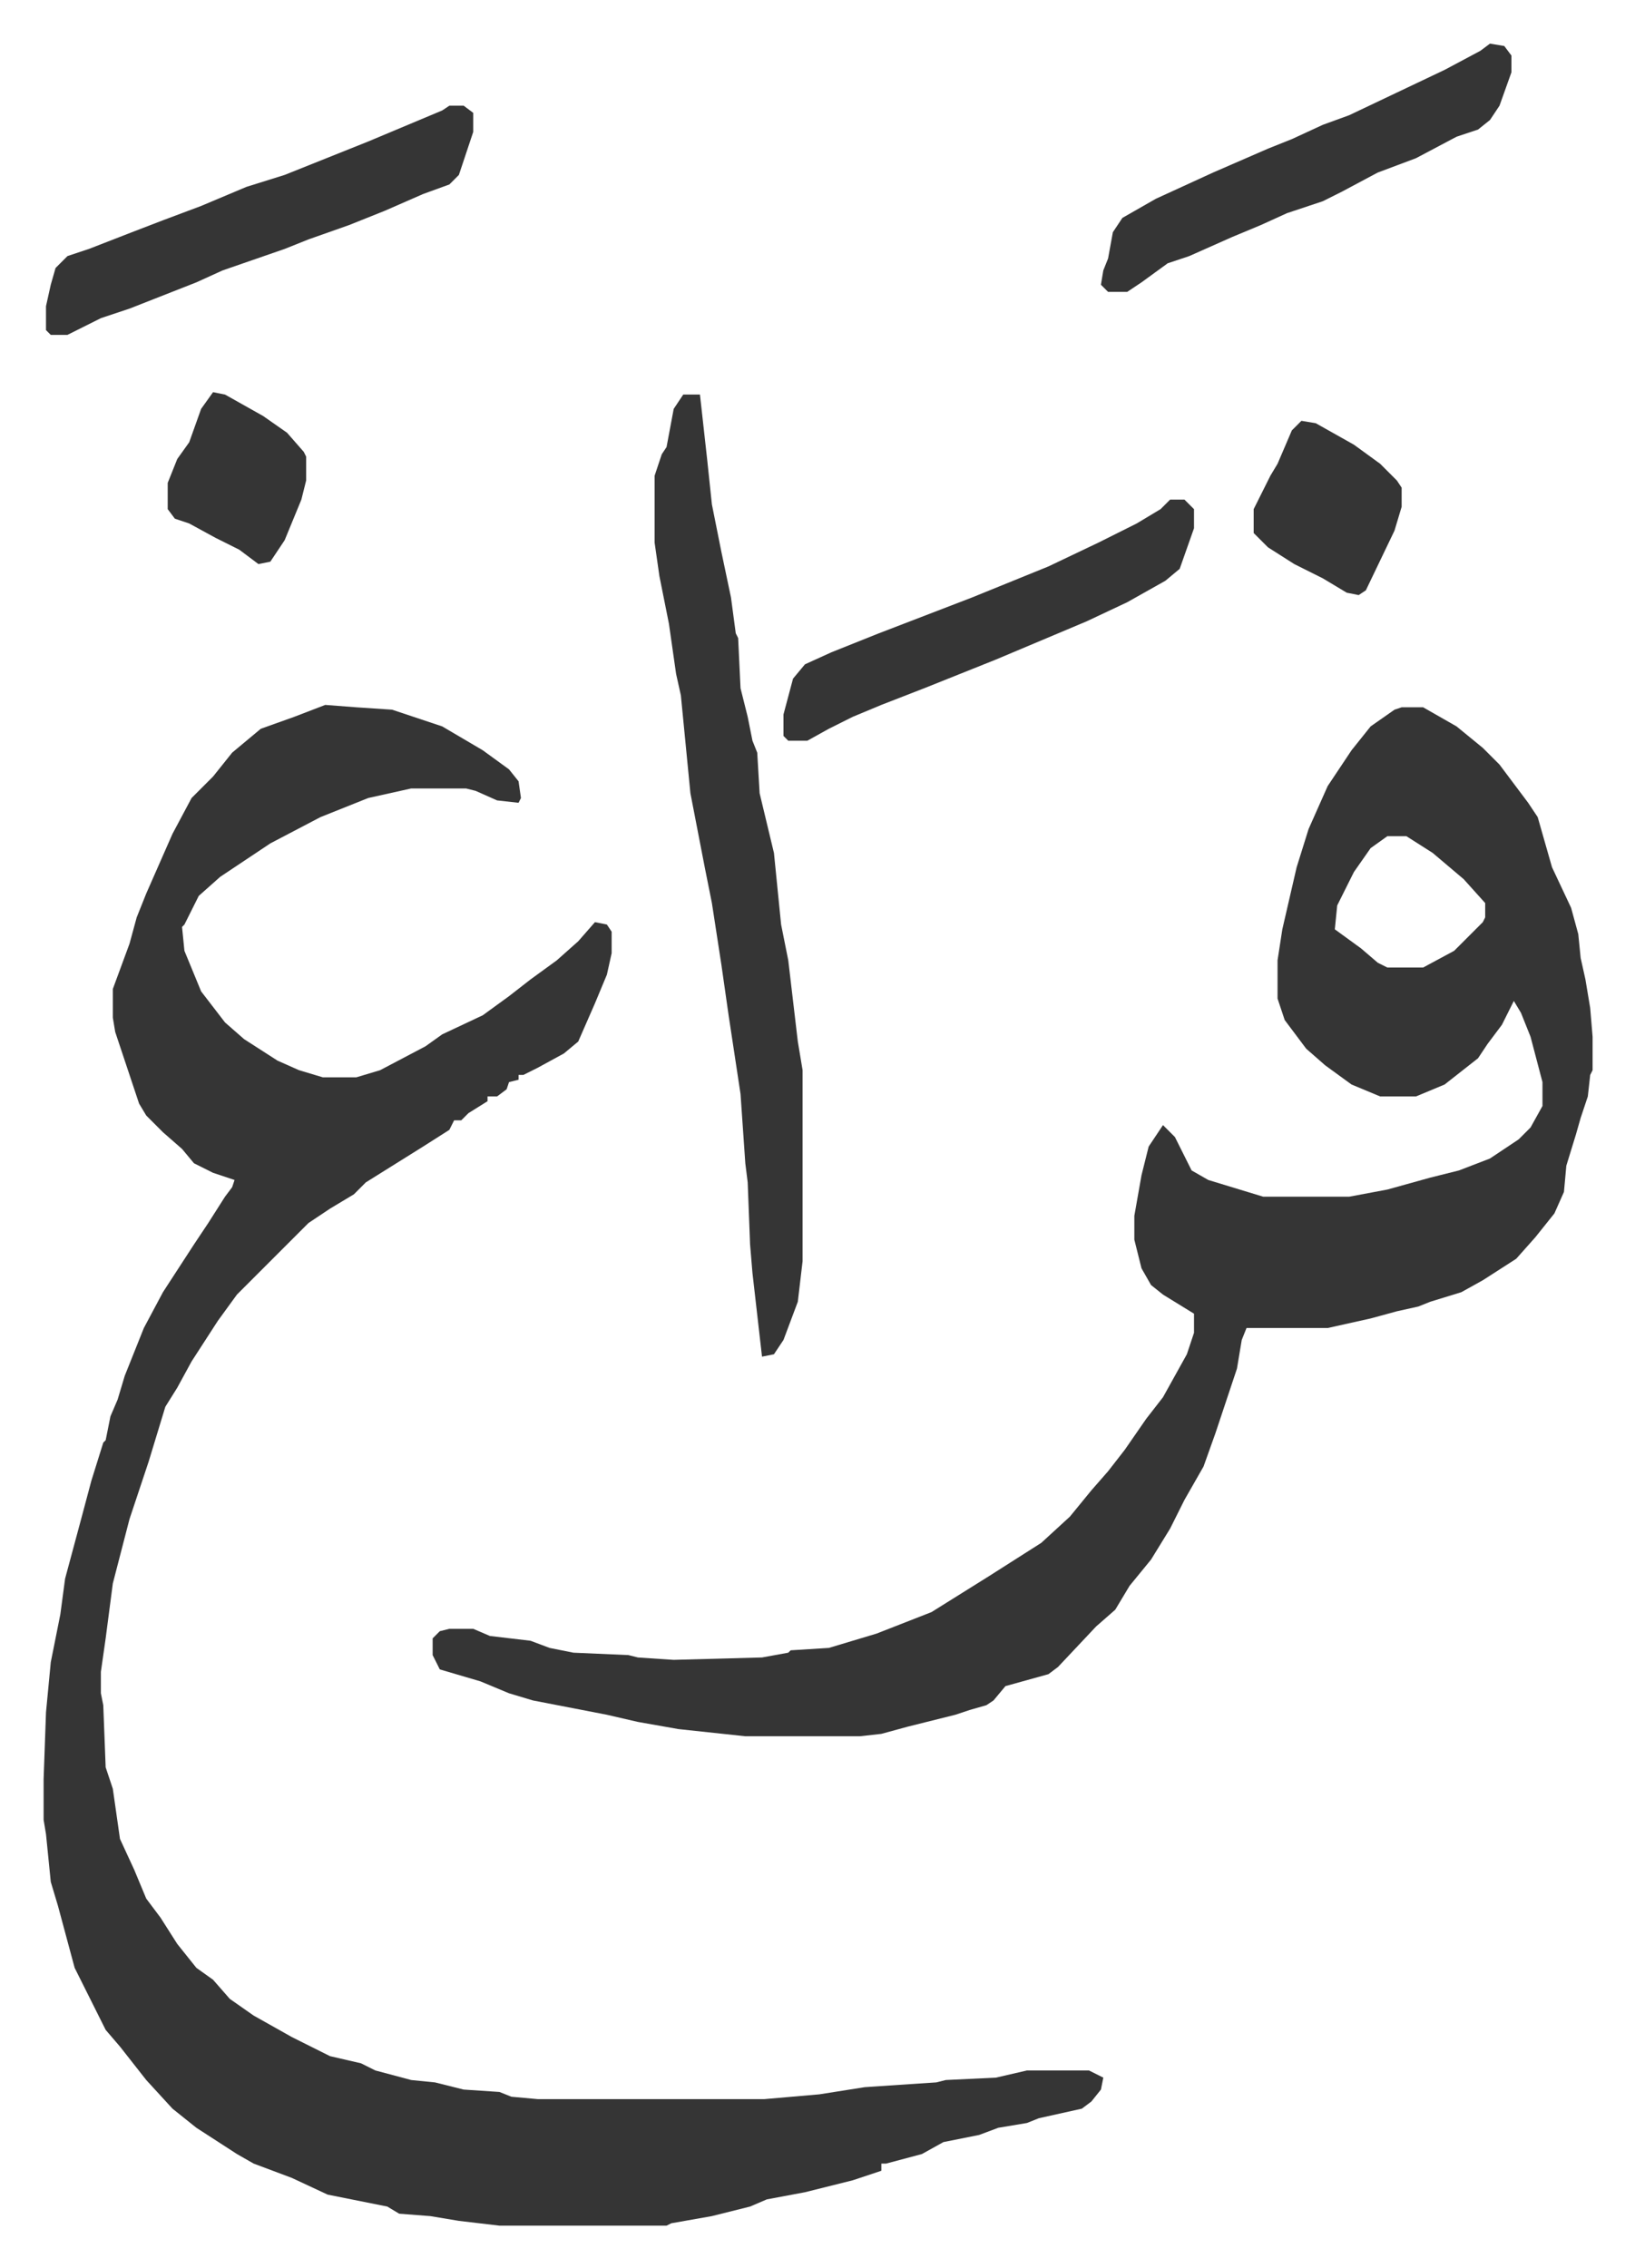
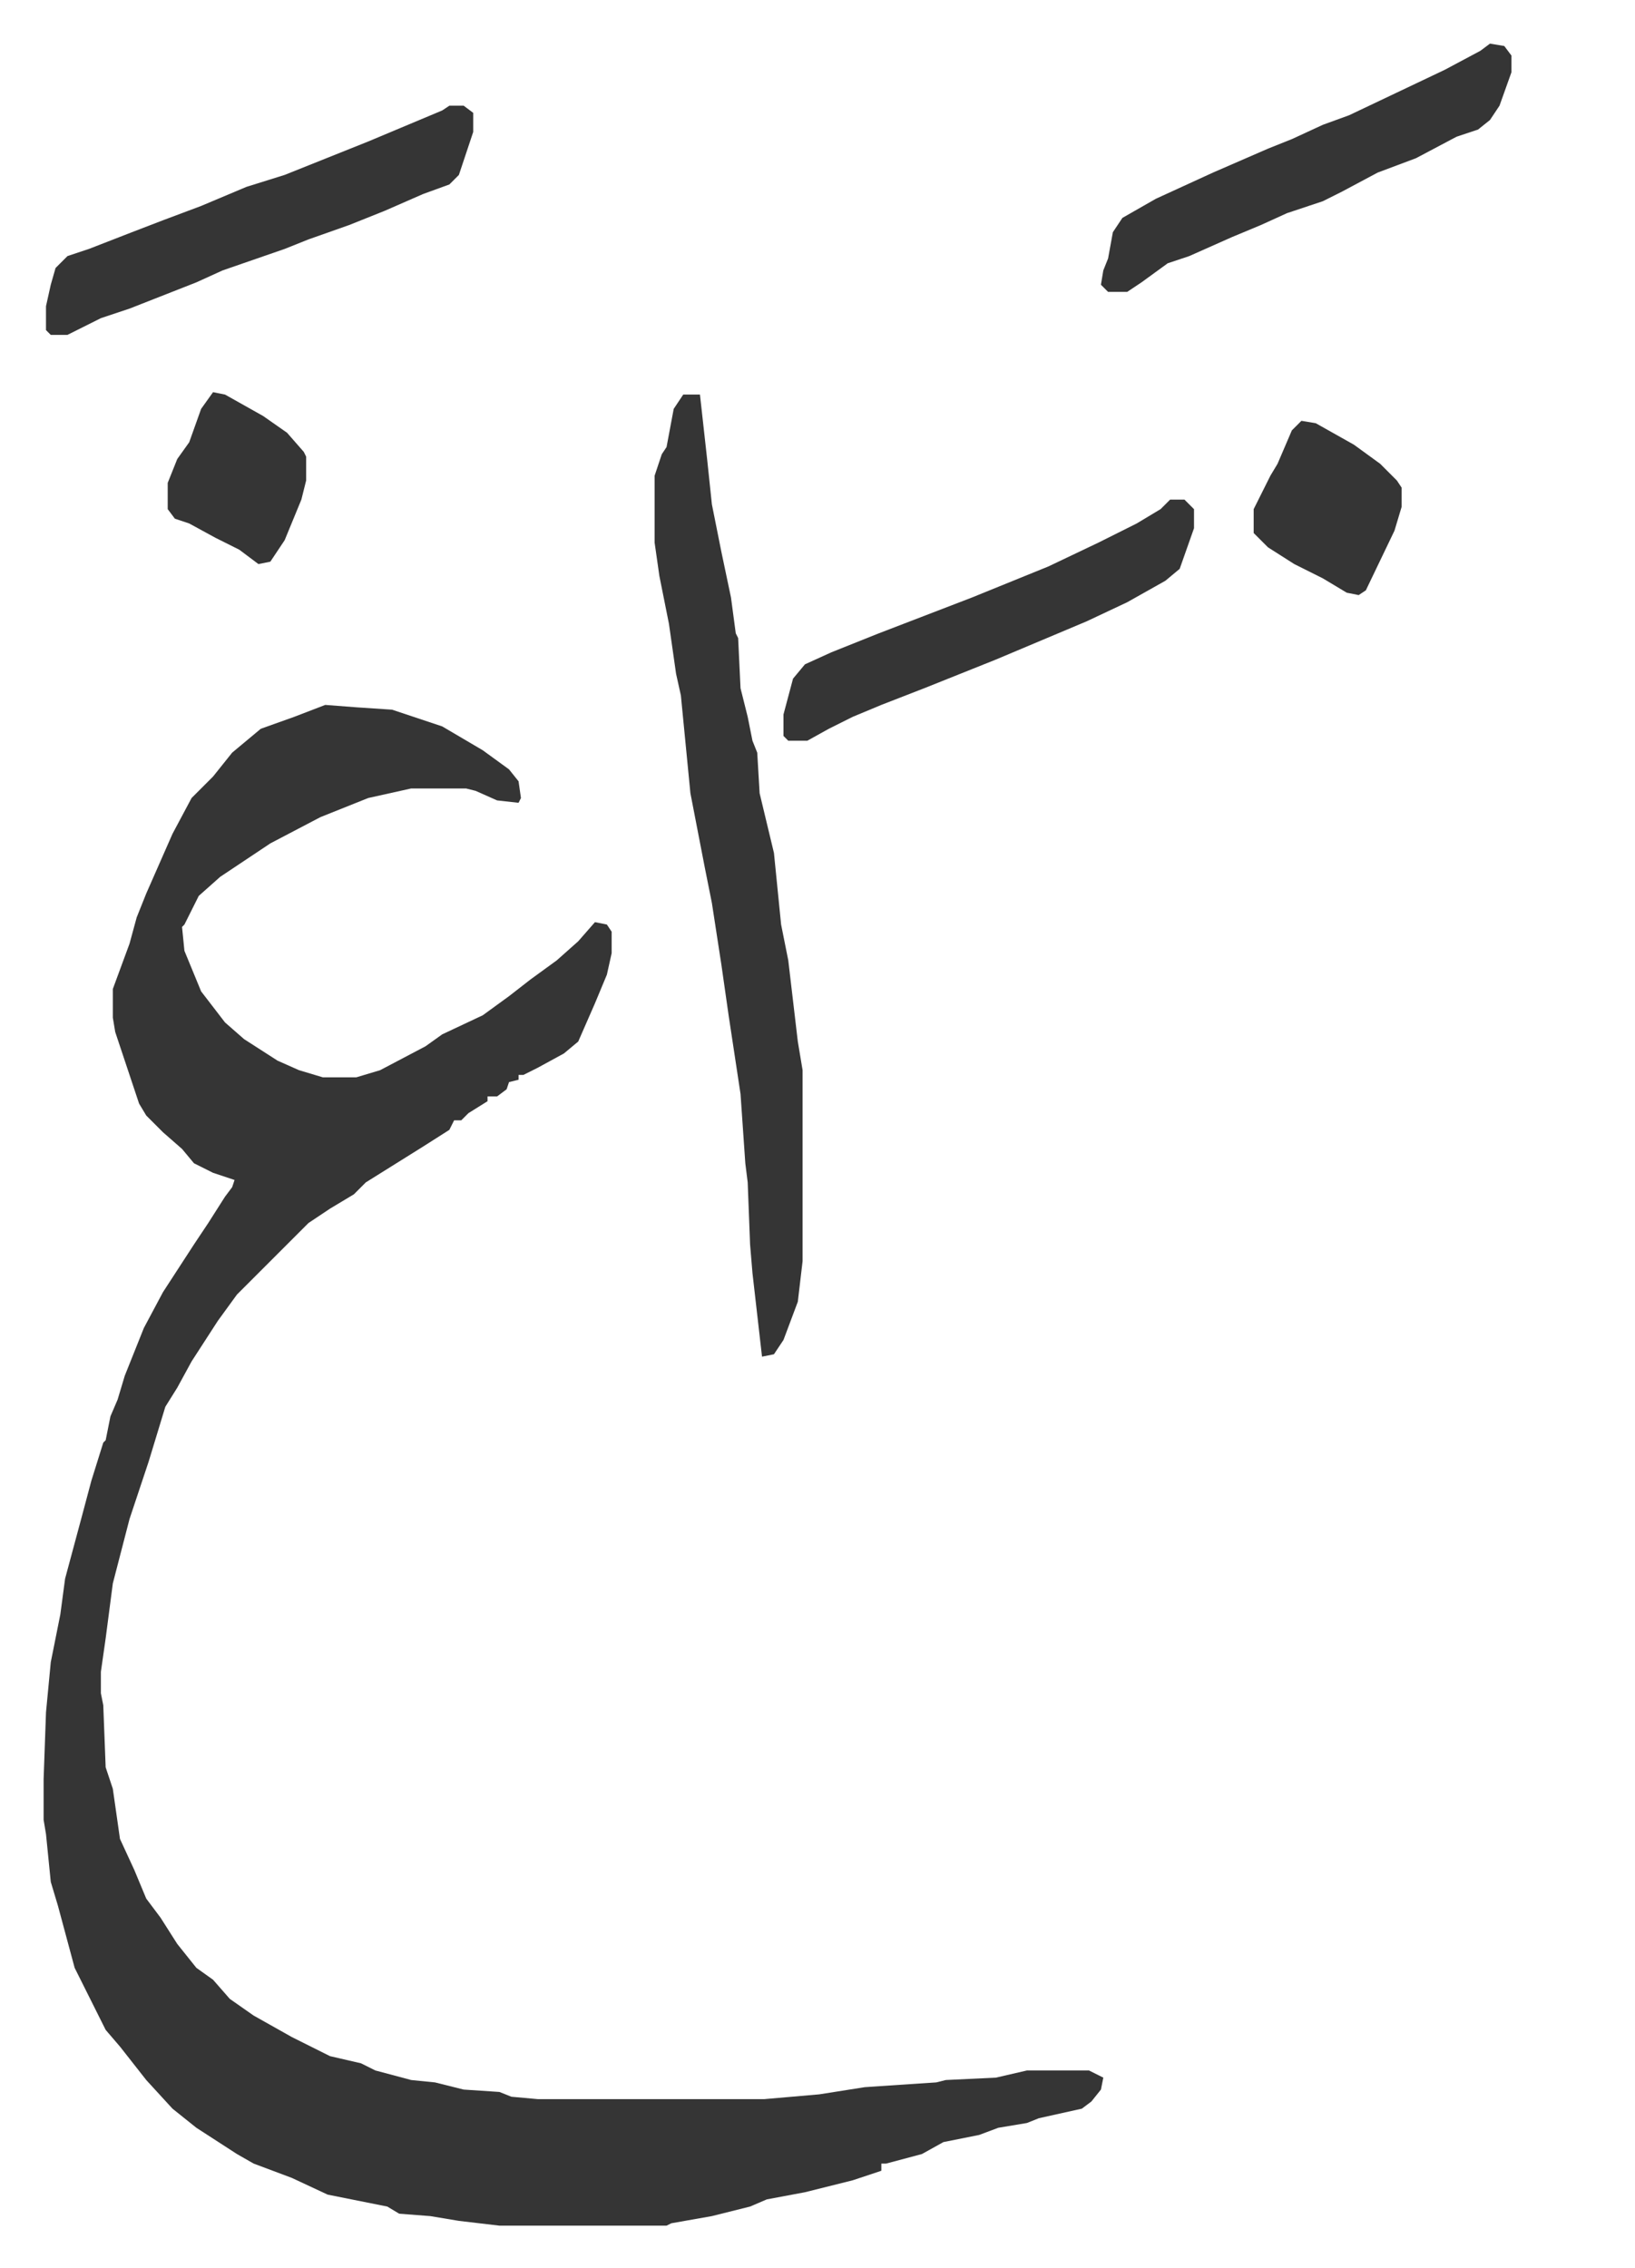
<svg xmlns="http://www.w3.org/2000/svg" role="img" viewBox="-18.27 398.73 685.04 950.04">
  <path fill="#353535" id="rule_normal" d="M118 694l13 1 15 1 21 7 17 10 11 8 4 5 1 7-1 2-9-1-9-4-4-1h-23l-18 4-20 8-21 11-21 14-9 8-6 12-1 1 1 10 7 17 10 13 8 7 14 9 9 4 10 3h14l10-3 19-10 7-5 17-8 11-8 9-7 11-8 9-8 7-8 5 1 2 3v9l-2 9-5 12-7 16-6 5-11 6-6 3h-2v2l-4 1-1 3-4 3h-4v2l-8 5-3 3h-3l-2 4-11 7-24 15-5 5-10 6-9 6-25 25-5 5-8 11-11 17-6 11-5 8-7 23-8 24-7 27-3 23-2 14v9l1 5 1 26 3 9 3 21 6 13 5 12 6 8 7 11 8 10 7 5 7 8 10 7 16 9 16 8 13 3 6 3 15 4 10 1 12 3 15 1 5 2 11 1h95l23-2 19-3 30-2 4-1 21-1 13-3h26l6 3-1 5-4 5-4 3-18 4-5 2-12 2-8 3-15 3-9 5-15 4h-2v3l-12 4-20 5-16 3-7 3-16 4-17 3-2 1h-70l-17-2-12-2-13-1-5-3-25-5-15-7-16-6-7-4-17-11-10-8-11-12-11-14-6-7-8-16-5-10-7-26-3-10-2-20-1-6v-17l1-28 2-21 4-20 2-15 7-26 4-15 5-16 1-1 2-10 3-7 3-10 8-20 8-15 13-20 6-9 7-11 3-4 1-3-9-3-8-4-5-6-8-7-7-7-3-5-6-18-4-12-1-6v-12l7-19 3-11 4-10 11-25 8-15 9-9 8-10 12-10 14-5z" />
-   <path fill="#353535" id="rule_normal" d="M569 695h9l14 8 11 9 7 7 12 16 4 6 6 21 8 17 3 11 1 10 2 9 2 12 1 12v14l-1 2-1 9-3 9-2 7-4 13-1 11-4 9-8 10-8 9-14 9-9 5-13 4-5 2-9 2-11 3-9 2-9 2h-34l-2 5-2 12-6 18-3 9-5 14-8 14-6 12-8 13-9 11-6 10-8 7-16 17-4 3-18 5-5 6-3 2-7 2-6 2-20 5-11 3-9 1h-48l-28-3-17-3-13-3-31-6-10-3-12-5-17-5-3-6v-7l3-3 4-1h10l7 3 17 2 8 3 10 2 23 1 4 1 15 1 37-1 11-2 1-1 16-1 20-6 23-9 24-15 22-14 12-11 9-11 7-8 7-9 9-13 7-9 10-18 3-9v-8l-13-8-5-4-4-7-3-12v-10l3-17 3-12 6-9 5 5 7 14 7 4 23 7h36l16-3 18-5 12-3 13-5 12-8 5-5 5-9v-10l-5-19-4-10-3-5-5 10-6 8-4 6-14 11-12 5h-15l-12-5-11-8-8-7-9-12-3-9v-16l2-13 6-26 5-16 8-18 10-15 8-10 10-7zm-6 54l-7 5-7 10-7 14-1 10 11 8 7 6 4 2h15l13-7 12-12 1-2v-6l-9-10-13-11-11-7z" />
  <path fill="#353535" id="rule_normal" d="M268 564h7l3 27 2 19 4 20 4 19 2 15 1 2 1 21 3 12 2 10 2 5 1 17 6 25 3 30 3 15 4 34 2 12v80l-2 17-6 16-4 6-5 1-4-35-1-12-1-26-1-8-2-29-5-33-3-21-4-26-3-15-6-31-4-41-2-9-3-21-4-20-2-14v-28l3-9 2-3 3-16zm-98-121h6l4 3v8l-6 18-4 4-11 4-16 7-15 6-17 6-10 4-26 9-11 5-28 11-12 4-14 7H3l-2-2v-10l2-9 2-7 5-5 9-3 18-7 13-5 16-6 19-8 16-5 10-4 25-10 31-13zm302 165h6l4 4v8l-6 17-6 5-16 9-17 8-38 16-10 4-20 8-18 7-12 5-10 5-9 5h-8l-2-2v-9l4-15 5-6 11-5 20-8 39-15 32-13 21-10 16-8 10-6zm134-191l6 1 3 4v7l-5 14-4 6-5 4-9 3-17 9-16 6-15 8-8 4-15 5-11 5-12 5-18 8-9 3-11 8-6 4h-8l-3-3 1-6 2-5 2-11 4-6 14-8 24-11 23-10 10-4 13-6 11-4 40-19 15-8zm-79 158l6 1 16 9 11 8 7 7 2 3v8l-3 10-12 25-3 2-5-1-10-6-12-6-11-7-6-6v-10l7-14 3-5 6-14zM71 563l5 1 16 9 10 7 7 8 1 2v10l-2 8-7 17-6 9-5 1-8-6-10-5-11-6-6-2-3-4v-11l4-10 5-7 5-14z" />
</svg>